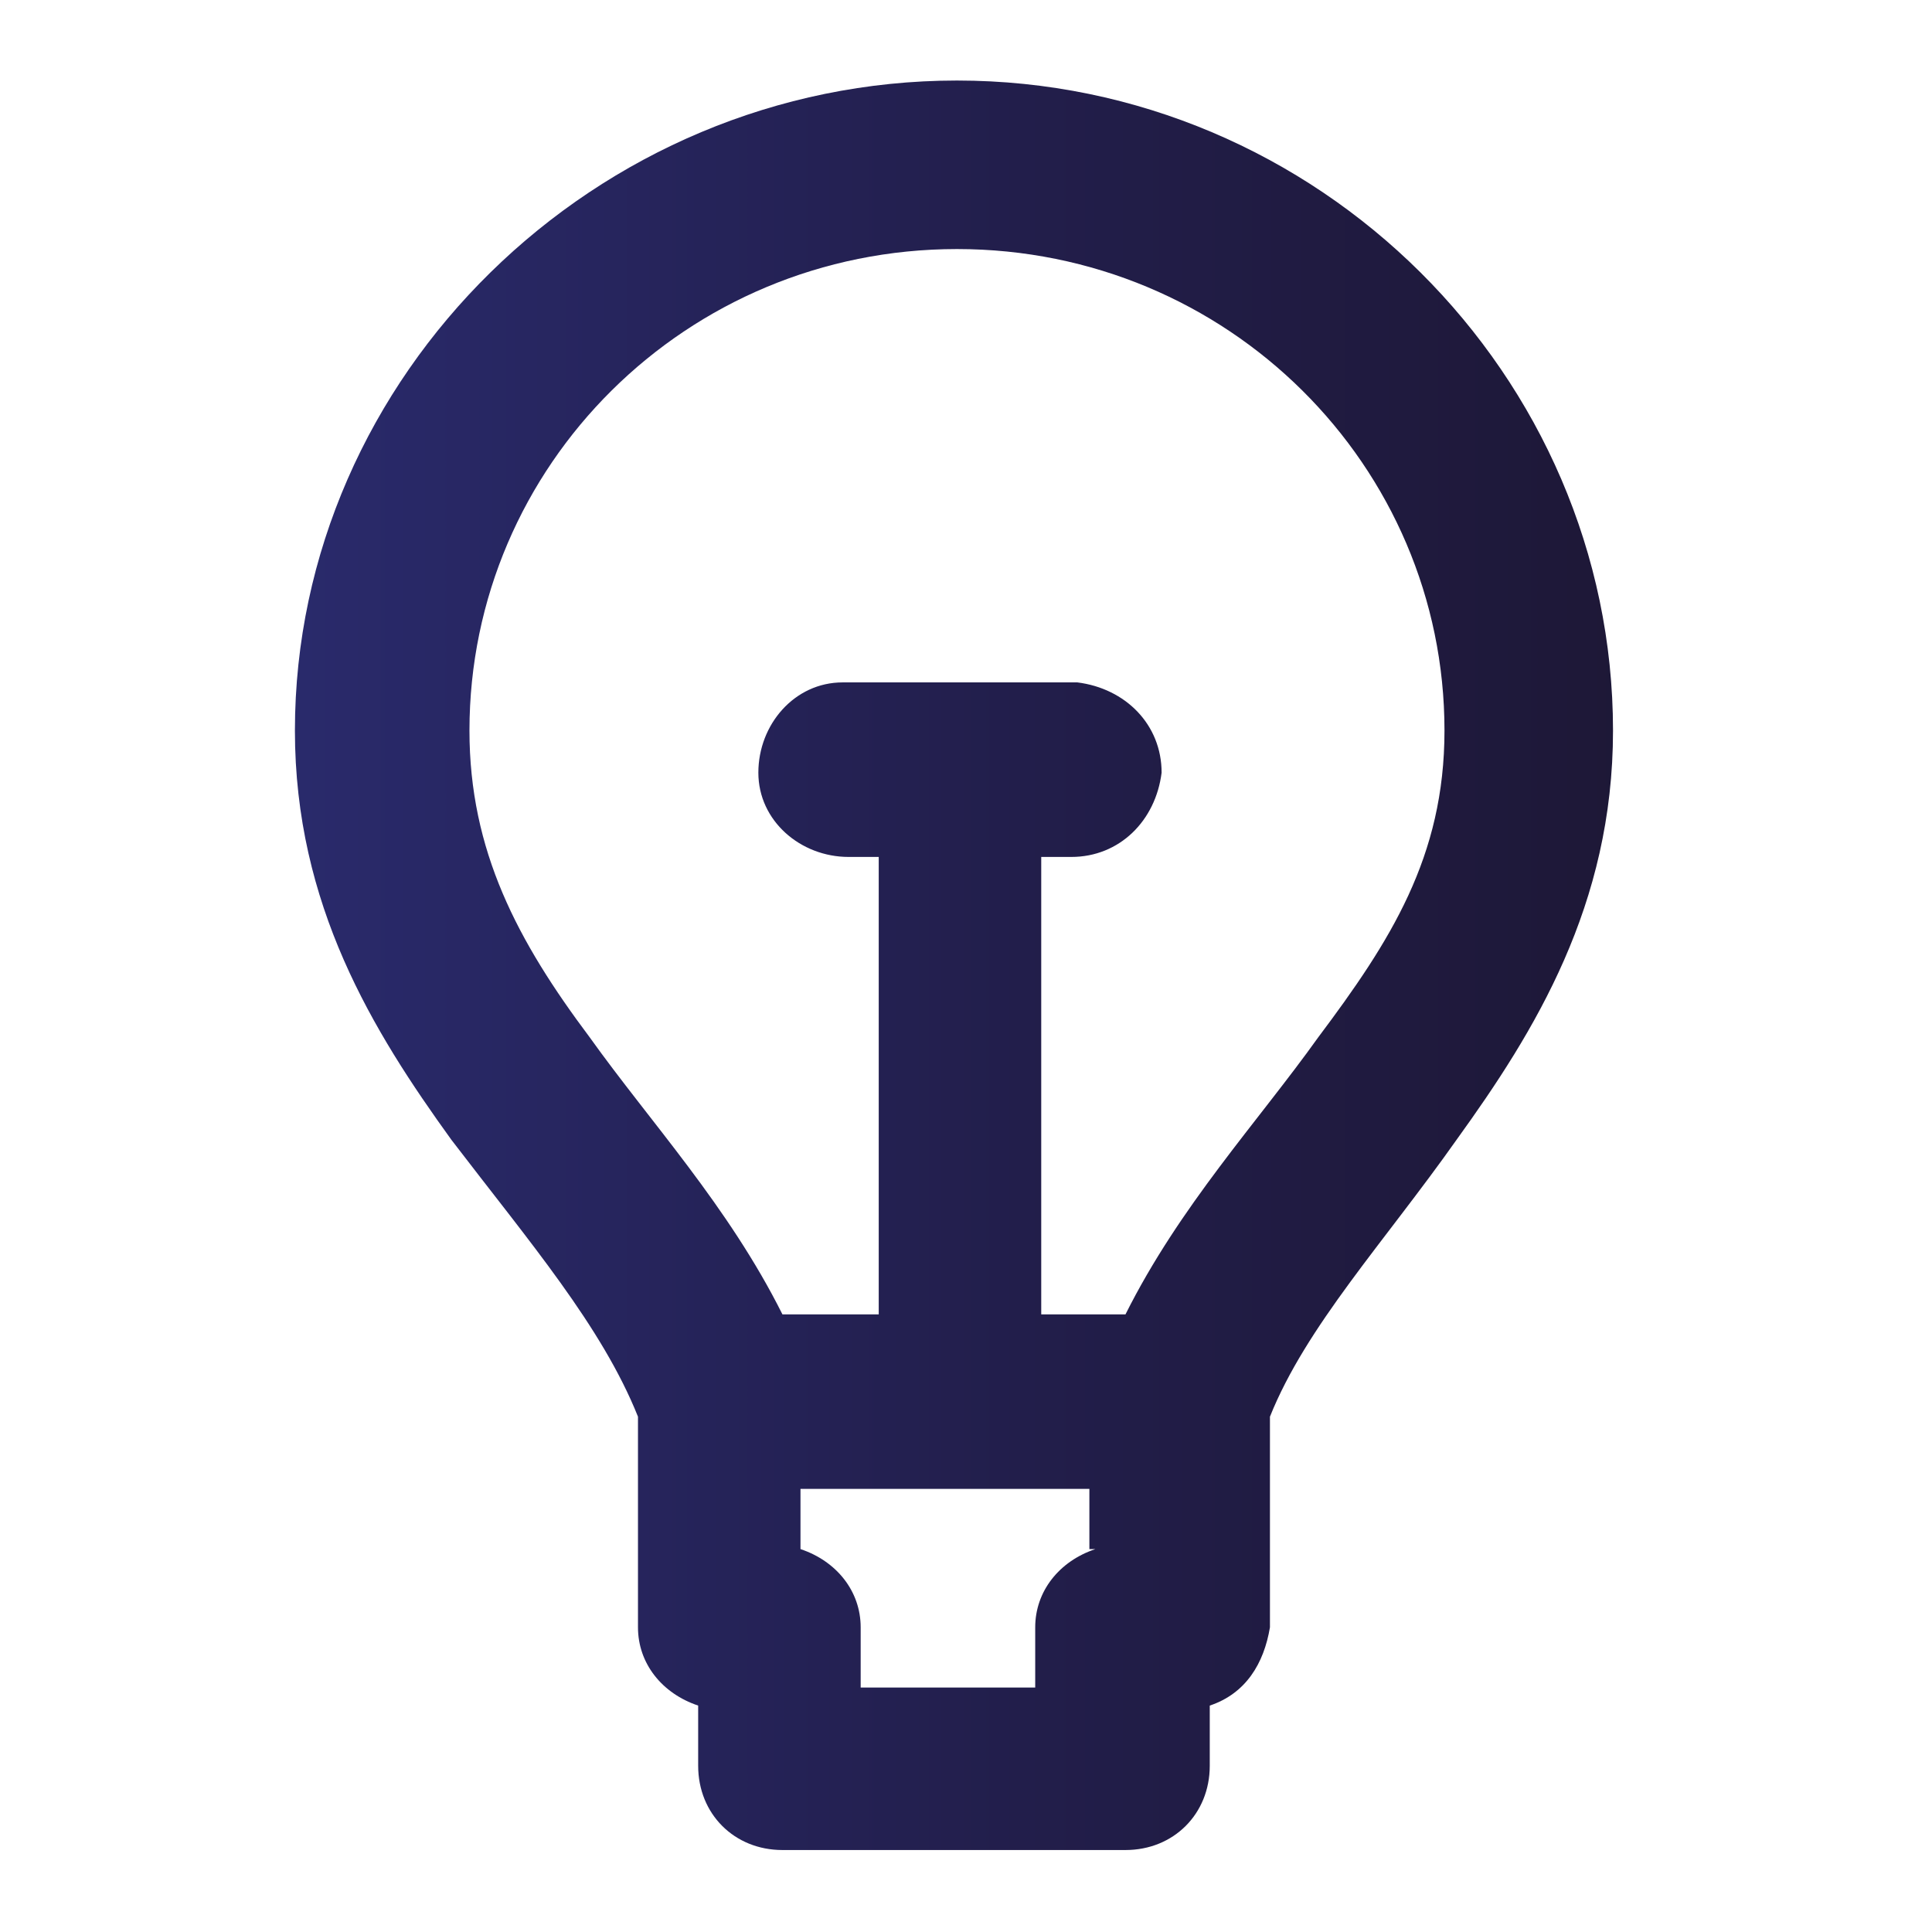
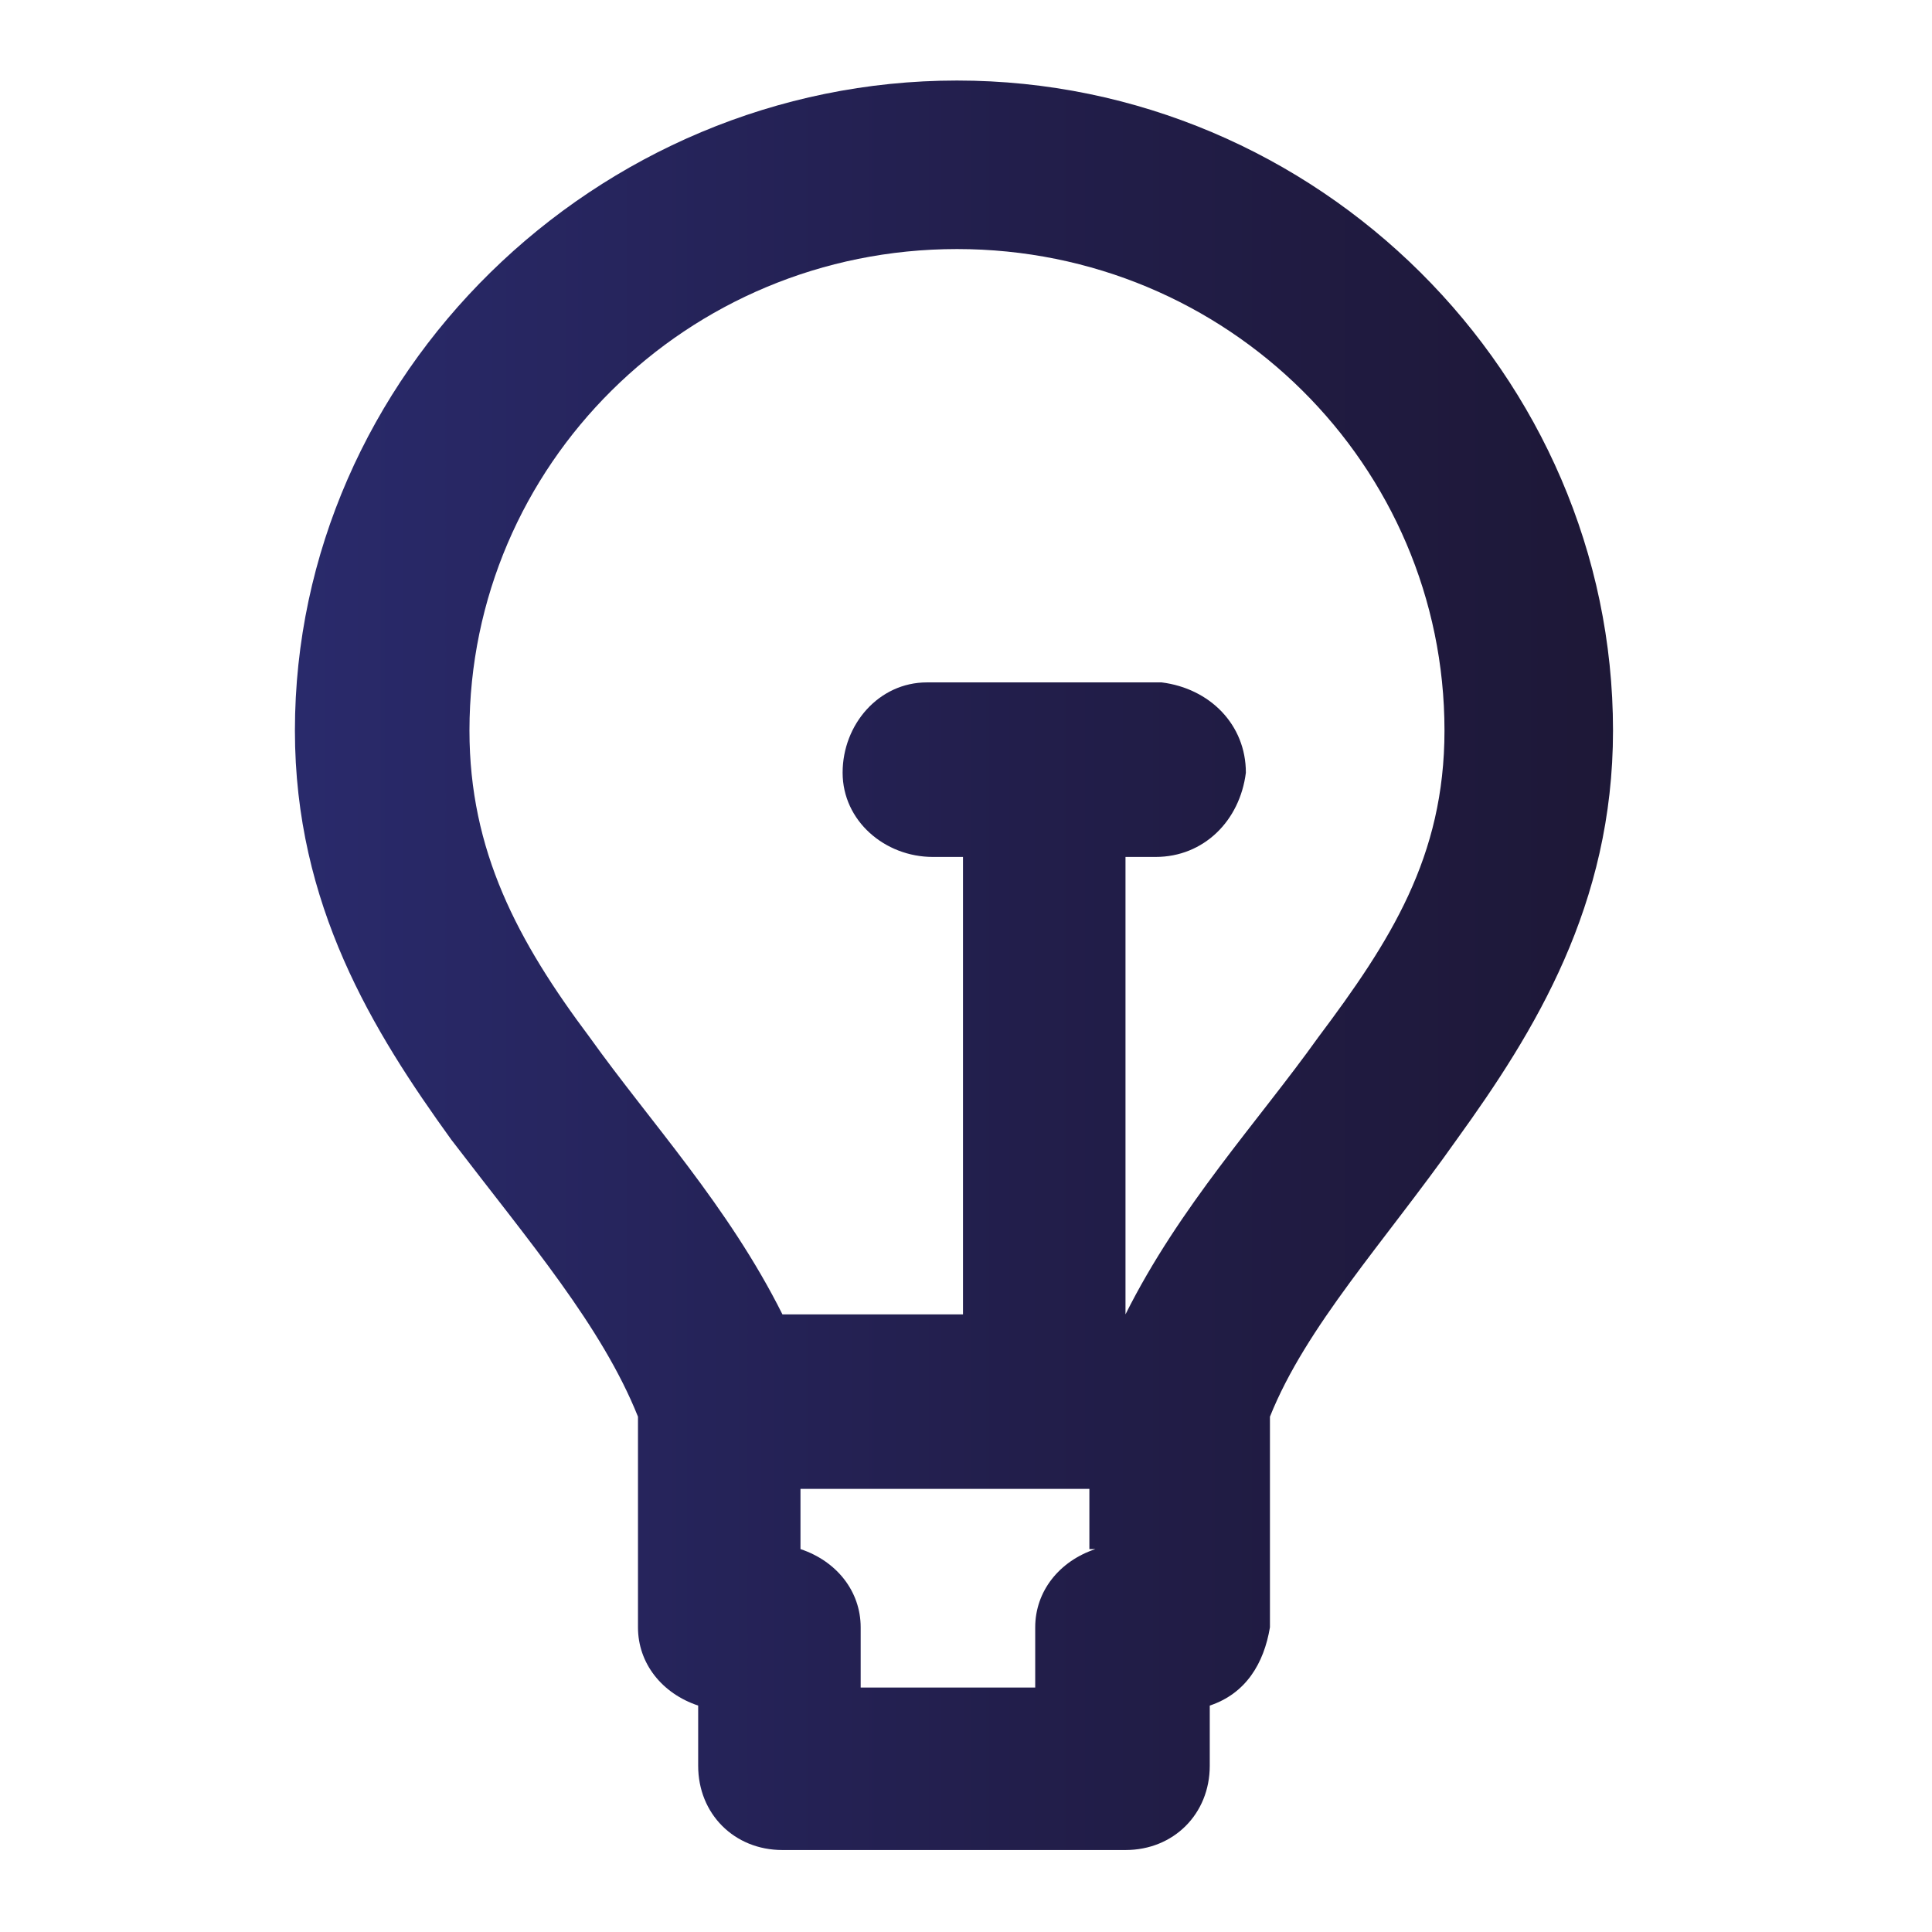
<svg xmlns="http://www.w3.org/2000/svg" version="1.1" id="Capa_1" x="0px" y="0px" viewBox="0 0 32.1 32.1" style="enable-background:new 0 0 32.1 32.1;" xml:space="preserve">
  <style type="text/css">
	.st0{fill:url(#SVGID_1_);}
</style>
  <g transform="translate(0,-952.362)">
    <linearGradient id="SVGID_1_" gradientUnits="userSpaceOnUse" x1="-2.815" y1="968.48" x2="34.459" y2="968.48">
      <stop offset="0" style="stop-color:#2E3180" />
      <stop offset="3.000000e-02" style="stop-color:#2E3180" />
      <stop offset="0.18" style="stop-color:#2A2B6E" />
      <stop offset="0.53" style="stop-color:#221E4B" />
      <stop offset="0.82" style="stop-color:#1D1735" />
      <stop offset="1" style="stop-color:#1B142D" />
    </linearGradient>
-     <path class="st0" d="M15.9,953.7c-6,0-11,4.9-11,10.8c0,2.9,1.3,5,2.6,6.8c1.3,1.7,2.5,3.1,3.1,4.6v3.5c0,0.6,0.4,1.1,1,1.3v1   c0,0.8,0.6,1.4,1.4,1.4h5.7c0.8,0,1.4-0.6,1.4-1.4v-1c0.6-0.2,0.9-0.7,1-1.3v-3.5c0.6-1.5,1.9-2.9,3.1-4.6c1.3-1.8,2.6-3.9,2.6-6.8   C26.8,958.6,21.9,953.7,15.9,953.7z M18.2,978.1c-0.6,0.2-1,0.7-1,1.3v1h-2.9v-1c0-0.6-0.4-1.1-1-1.3v-1h4.8V978.1z M21.9,969.6   c-1,1.4-2.3,2.8-3.2,4.6h-1.4v-7.6h0.5c0.8,0,1.4-0.6,1.5-1.4c0-0.8-0.6-1.4-1.4-1.5c0,0,0,0,0,0h-3.8c0,0-0.1,0-0.1,0   c-0.8,0-1.4,0.7-1.4,1.5c0,0.8,0.7,1.4,1.5,1.4h0.5v7.6H13c-0.9-1.8-2.2-3.2-3.2-4.6c-1.2-1.6-2-3.1-2-5.1c0-4.4,3.6-8,8.1-8   c4.5,0,8.1,3.6,8.1,8C24,966.6,23.1,968,21.9,969.6z" />
+     <path class="st0" d="M15.9,953.7c-6,0-11,4.9-11,10.8c0,2.9,1.3,5,2.6,6.8c1.3,1.7,2.5,3.1,3.1,4.6v3.5c0,0.6,0.4,1.1,1,1.3v1   c0,0.8,0.6,1.4,1.4,1.4h5.7c0.8,0,1.4-0.6,1.4-1.4v-1c0.6-0.2,0.9-0.7,1-1.3v-3.5c0.6-1.5,1.9-2.9,3.1-4.6c1.3-1.8,2.6-3.9,2.6-6.8   C26.8,958.6,21.9,953.7,15.9,953.7z M18.2,978.1c-0.6,0.2-1,0.7-1,1.3v1h-2.9v-1c0-0.6-0.4-1.1-1-1.3v-1h4.8V978.1z M21.9,969.6   c-1,1.4-2.3,2.8-3.2,4.6v-7.6h0.5c0.8,0,1.4-0.6,1.5-1.4c0-0.8-0.6-1.4-1.4-1.5c0,0,0,0,0,0h-3.8c0,0-0.1,0-0.1,0   c-0.8,0-1.4,0.7-1.4,1.5c0,0.8,0.7,1.4,1.5,1.4h0.5v7.6H13c-0.9-1.8-2.2-3.2-3.2-4.6c-1.2-1.6-2-3.1-2-5.1c0-4.4,3.6-8,8.1-8   c4.5,0,8.1,3.6,8.1,8C24,966.6,23.1,968,21.9,969.6z" />
  </g>
</svg>